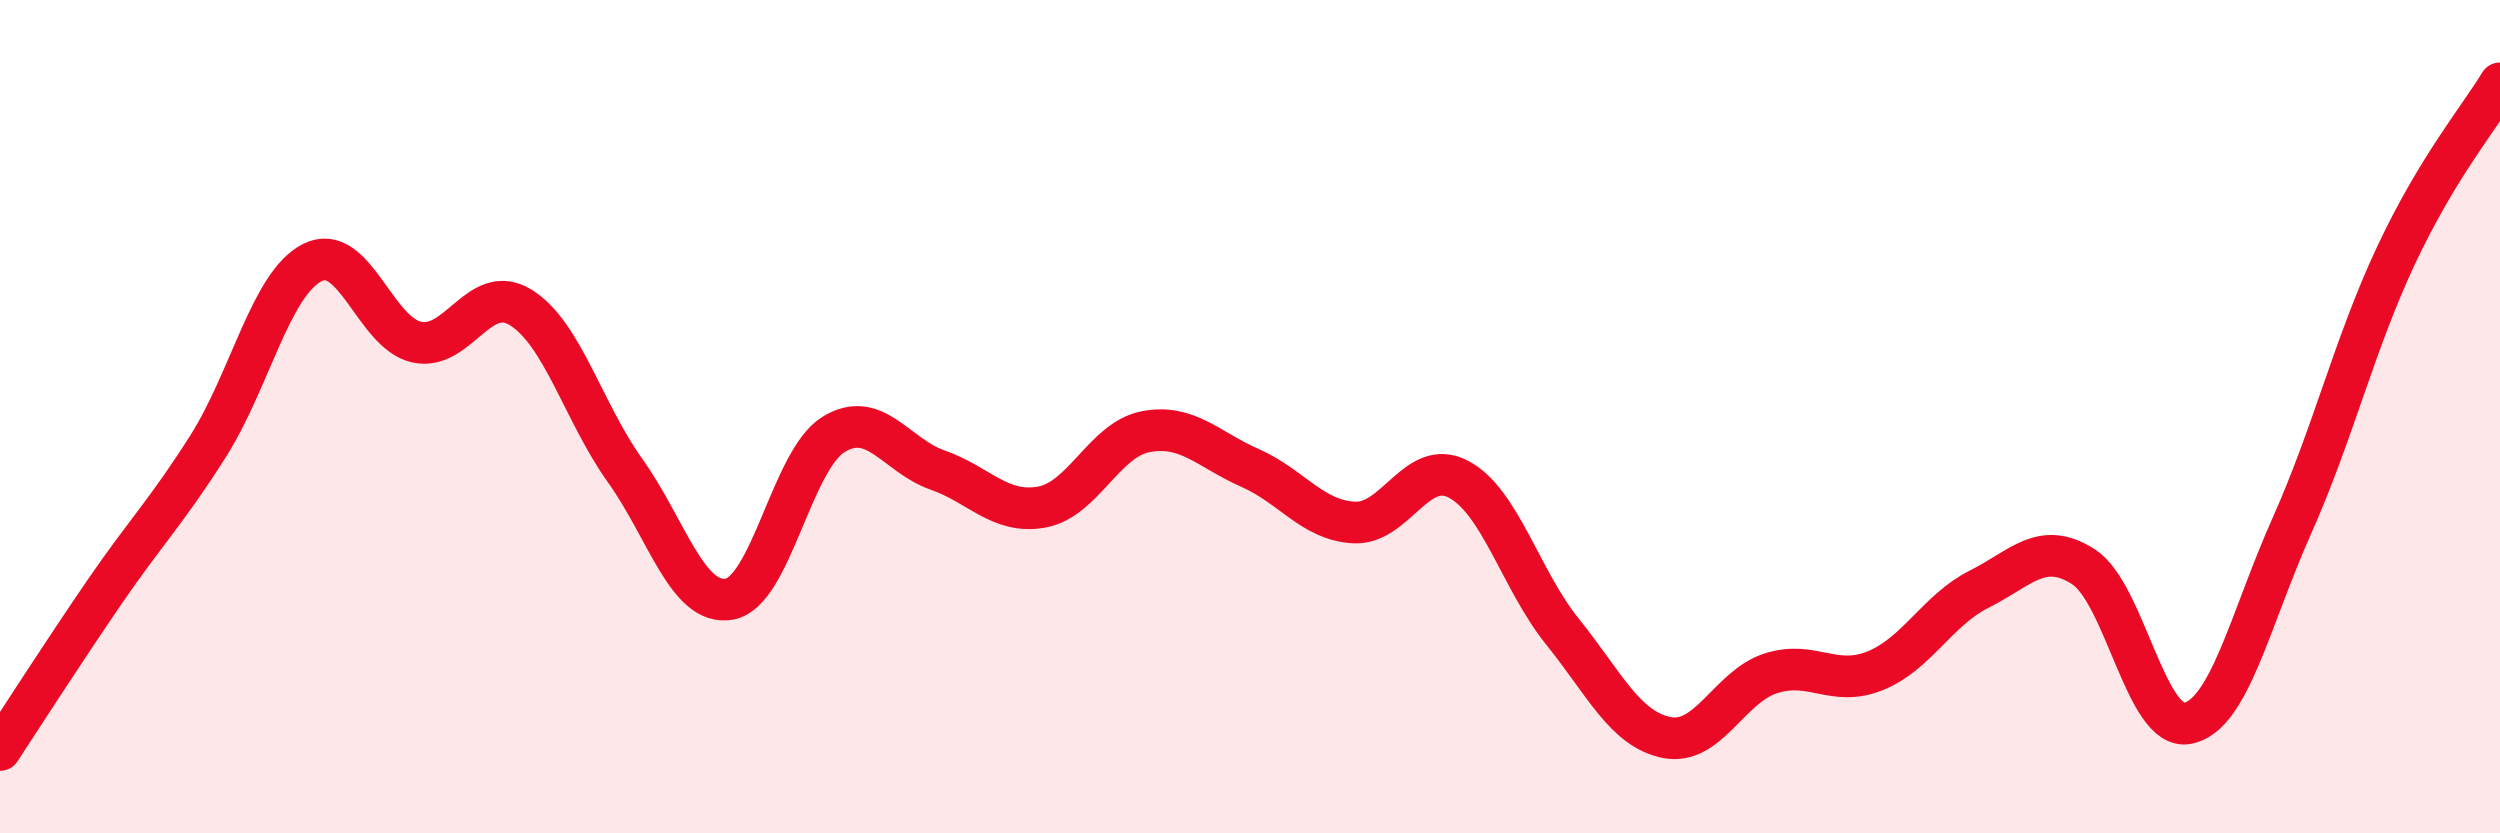
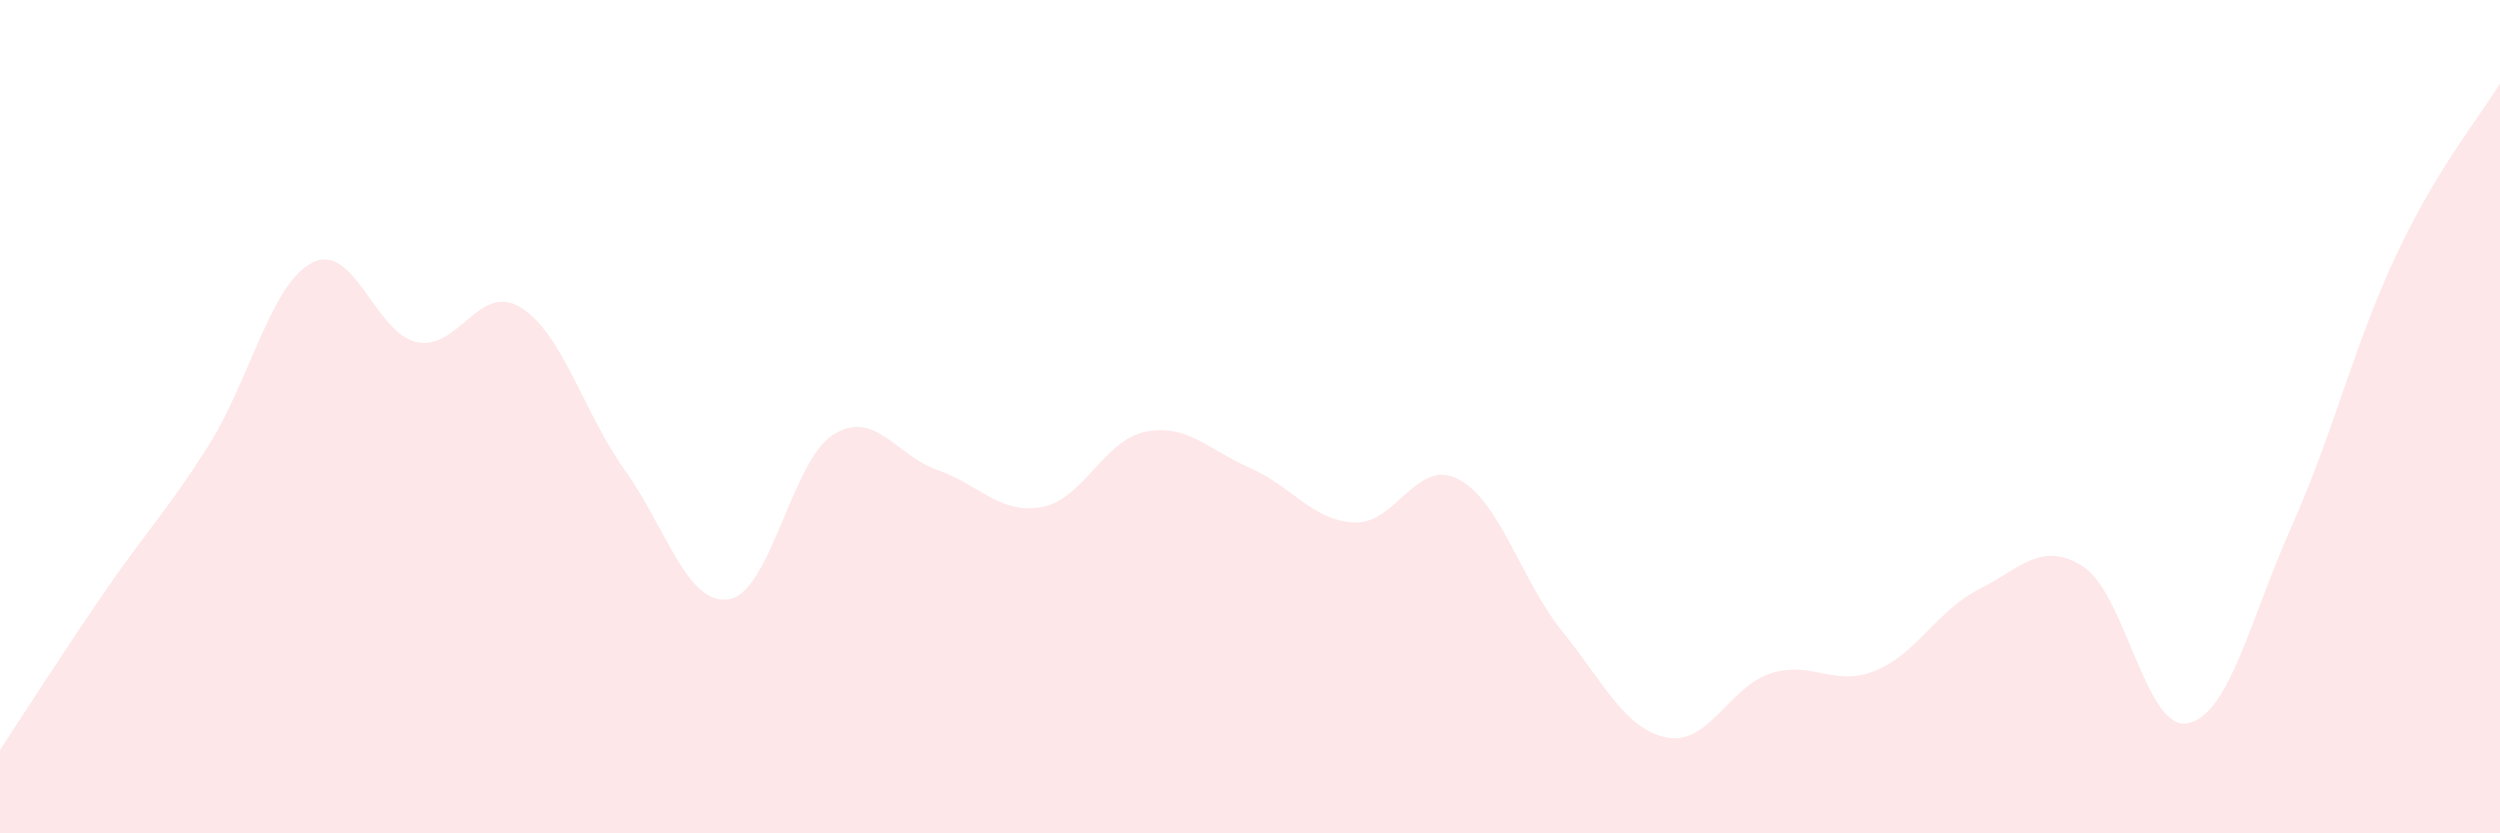
<svg xmlns="http://www.w3.org/2000/svg" width="60" height="20" viewBox="0 0 60 20">
  <path d="M 0,18 C 0.5,17.24 1.5,15.68 2.5,14.22 C 3.5,12.76 4,12.28 5,10.7 C 6,9.12 6.5,6.8 7.5,6.3 C 8.5,5.8 9,7.99 10,8.21 C 11,8.43 11.5,6.76 12.5,7.38 C 13.5,8 14,9.89 15,11.29 C 16,12.69 16.5,14.55 17.5,14.38 C 18.5,14.21 19,11.05 20,10.43 C 21,9.81 21.5,10.93 22.5,11.28 C 23.5,11.63 24,12.35 25,12.17 C 26,11.99 26.5,10.55 27.5,10.36 C 28.5,10.17 29,10.79 30,11.23 C 31,11.67 31.5,12.49 32.5,12.54 C 33.5,12.59 34,10.98 35,11.5 C 36,12.02 36.5,13.92 37.5,15.16 C 38.5,16.4 39,17.5 40,17.7 C 41,17.9 41.5,16.48 42.5,16.16 C 43.5,15.84 44,16.5 45,16.1 C 46,15.7 46.5,14.64 47.5,14.14 C 48.5,13.64 49,12.96 50,13.6 C 51,14.24 51.5,17.55 52.5,17.36 C 53.5,17.17 54,14.87 55,12.63 C 56,10.39 56.5,8.27 57.5,6.14 C 58.5,4.01 59.5,2.83 60,2L60 20L0 20Z" fill="#EB0A25" opacity="0.1" stroke-linecap="round" stroke-linejoin="round" />
-   <path d="M 0,18 C 0.5,17.24 1.5,15.68 2.5,14.22 C 3.5,12.76 4,12.28 5,10.7 C 6,9.12 6.5,6.8 7.5,6.3 C 8.5,5.8 9,7.99 10,8.21 C 11,8.43 11.5,6.76 12.5,7.38 C 13.5,8 14,9.89 15,11.29 C 16,12.69 16.5,14.55 17.5,14.38 C 18.5,14.21 19,11.05 20,10.43 C 21,9.81 21.5,10.93 22.5,11.28 C 23.5,11.63 24,12.35 25,12.17 C 26,11.99 26.5,10.55 27.5,10.36 C 28.5,10.17 29,10.79 30,11.23 C 31,11.67 31.5,12.49 32.5,12.54 C 33.5,12.59 34,10.98 35,11.5 C 36,12.02 36.5,13.92 37.5,15.16 C 38.5,16.4 39,17.5 40,17.7 C 41,17.9 41.5,16.48 42.5,16.16 C 43.5,15.84 44,16.5 45,16.1 C 46,15.7 46.5,14.64 47.5,14.14 C 48.5,13.64 49,12.96 50,13.6 C 51,14.24 51.5,17.55 52.5,17.36 C 53.5,17.17 54,14.87 55,12.63 C 56,10.39 56.5,8.27 57.5,6.14 C 58.5,4.01 59.5,2.83 60,2" stroke="#EB0A25" stroke-width="1" fill="none" stroke-linecap="round" stroke-linejoin="round" />
</svg>